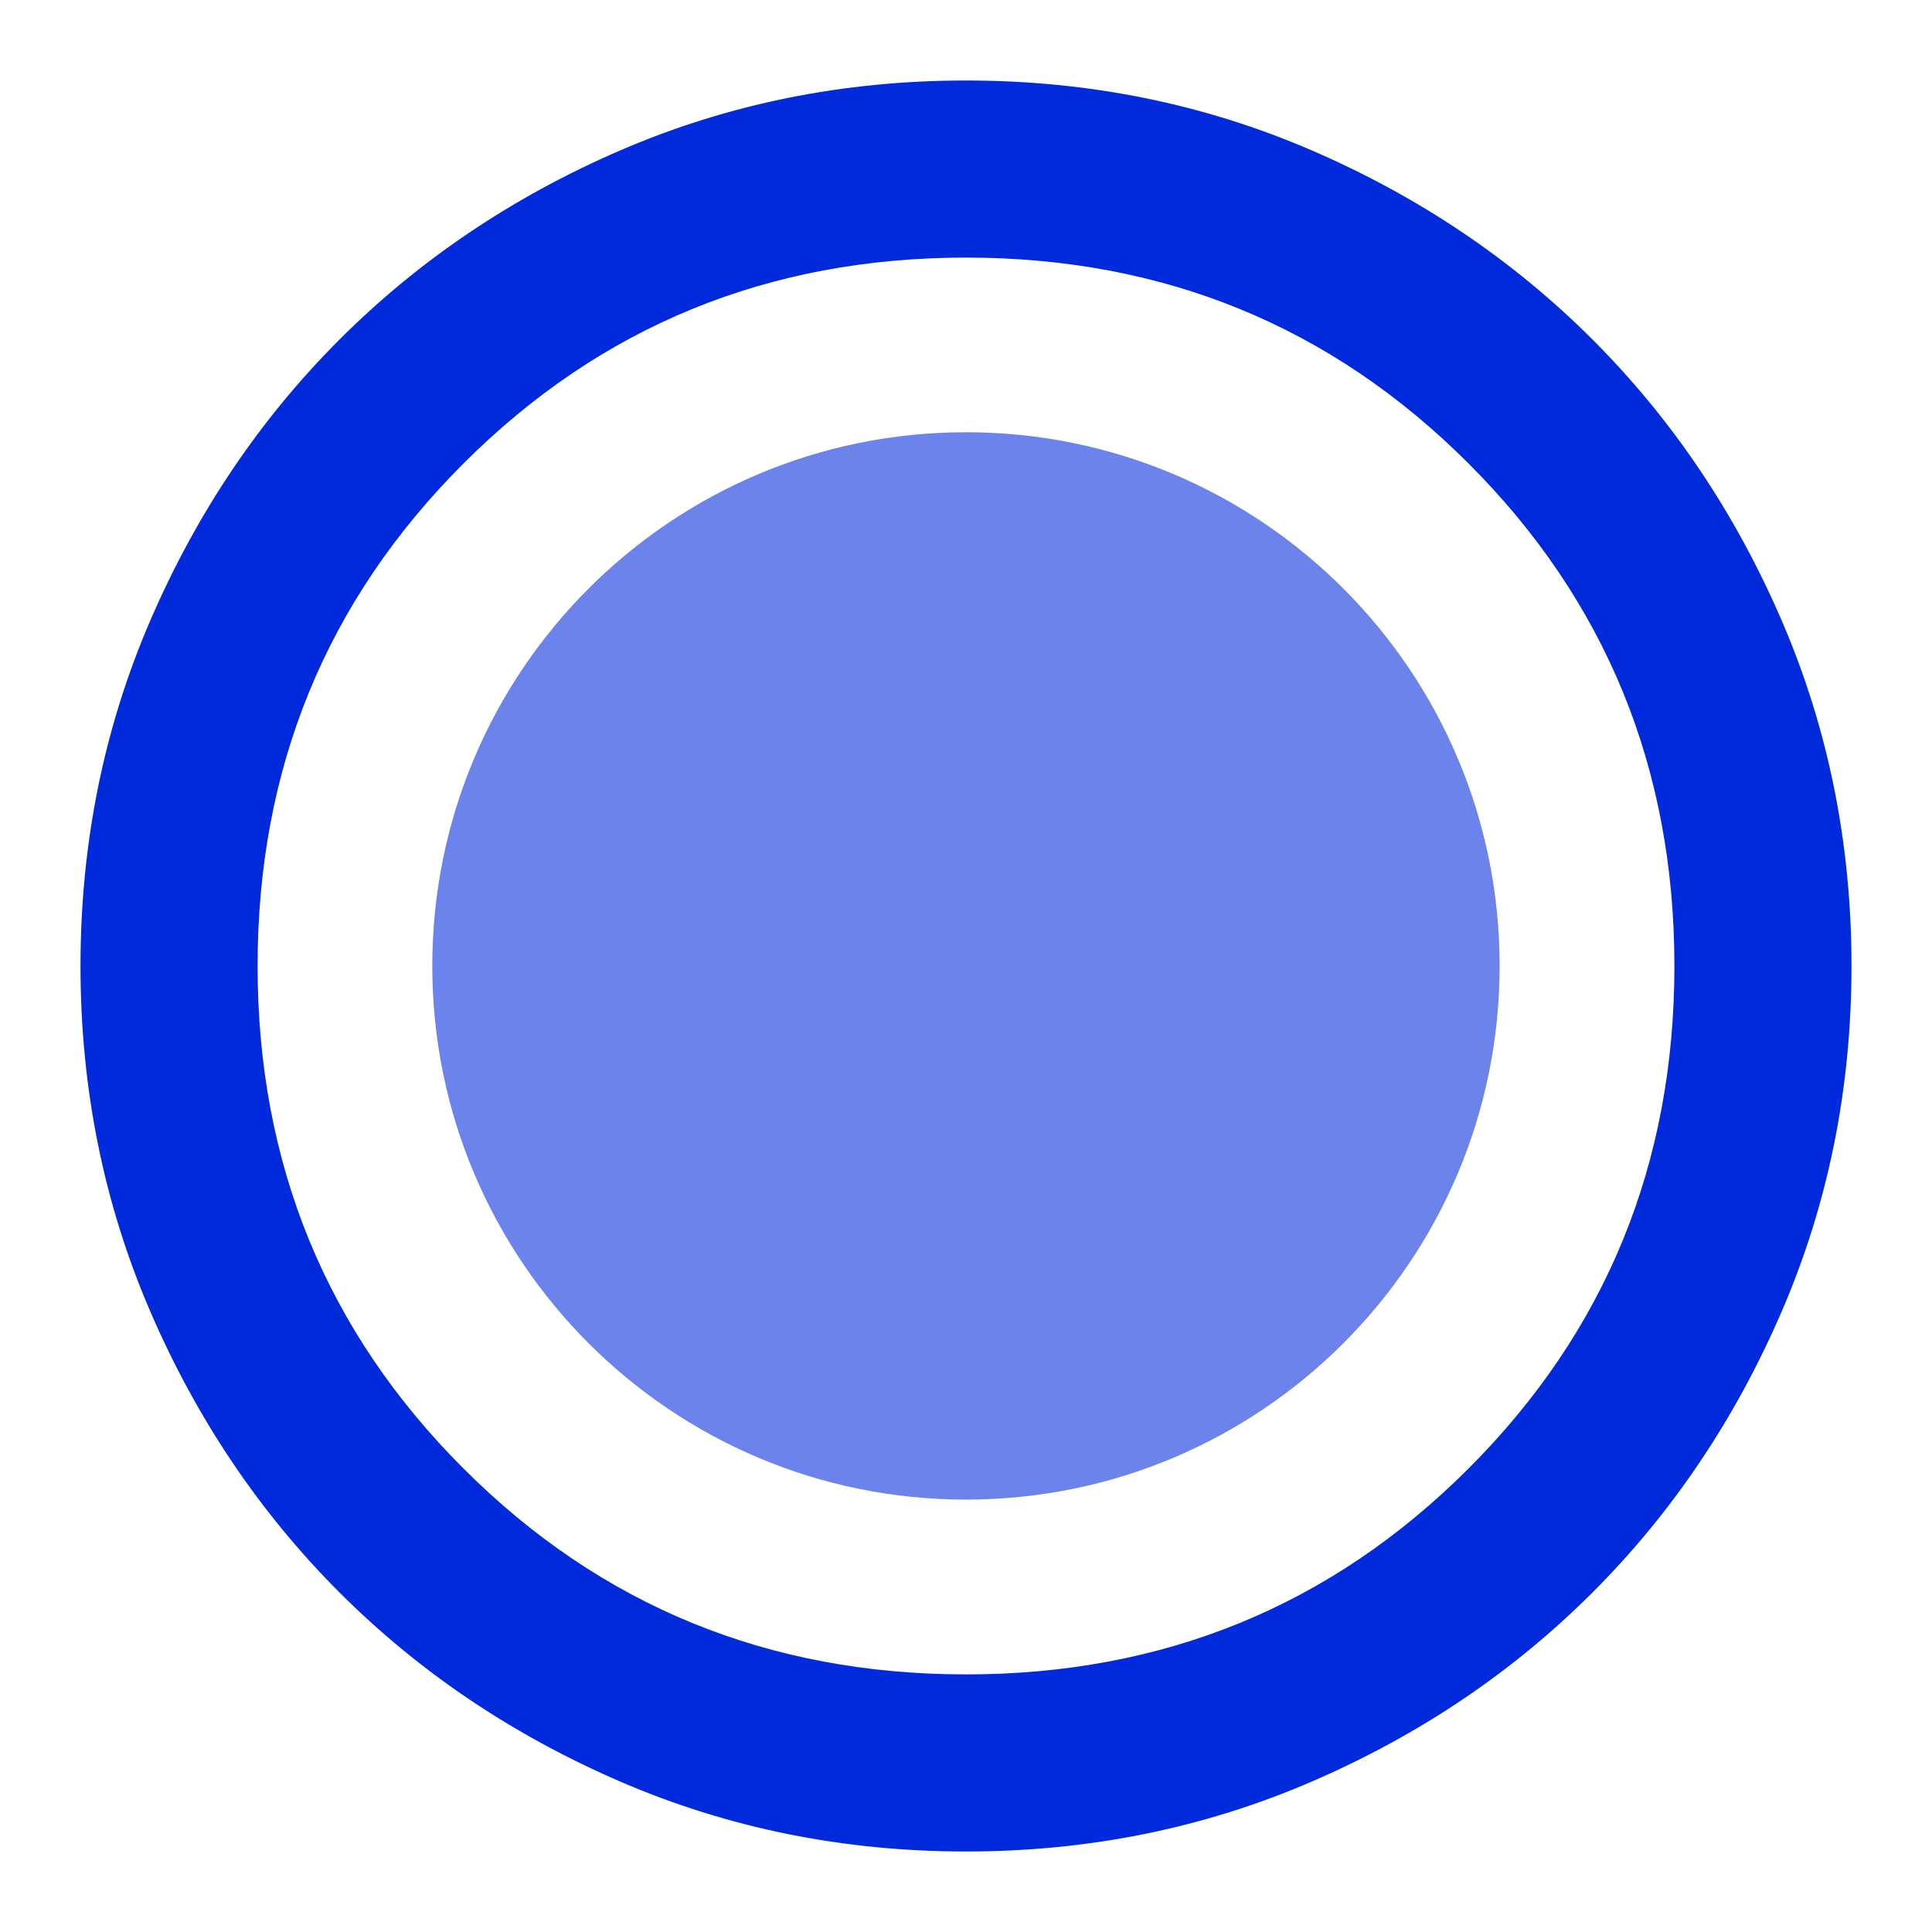
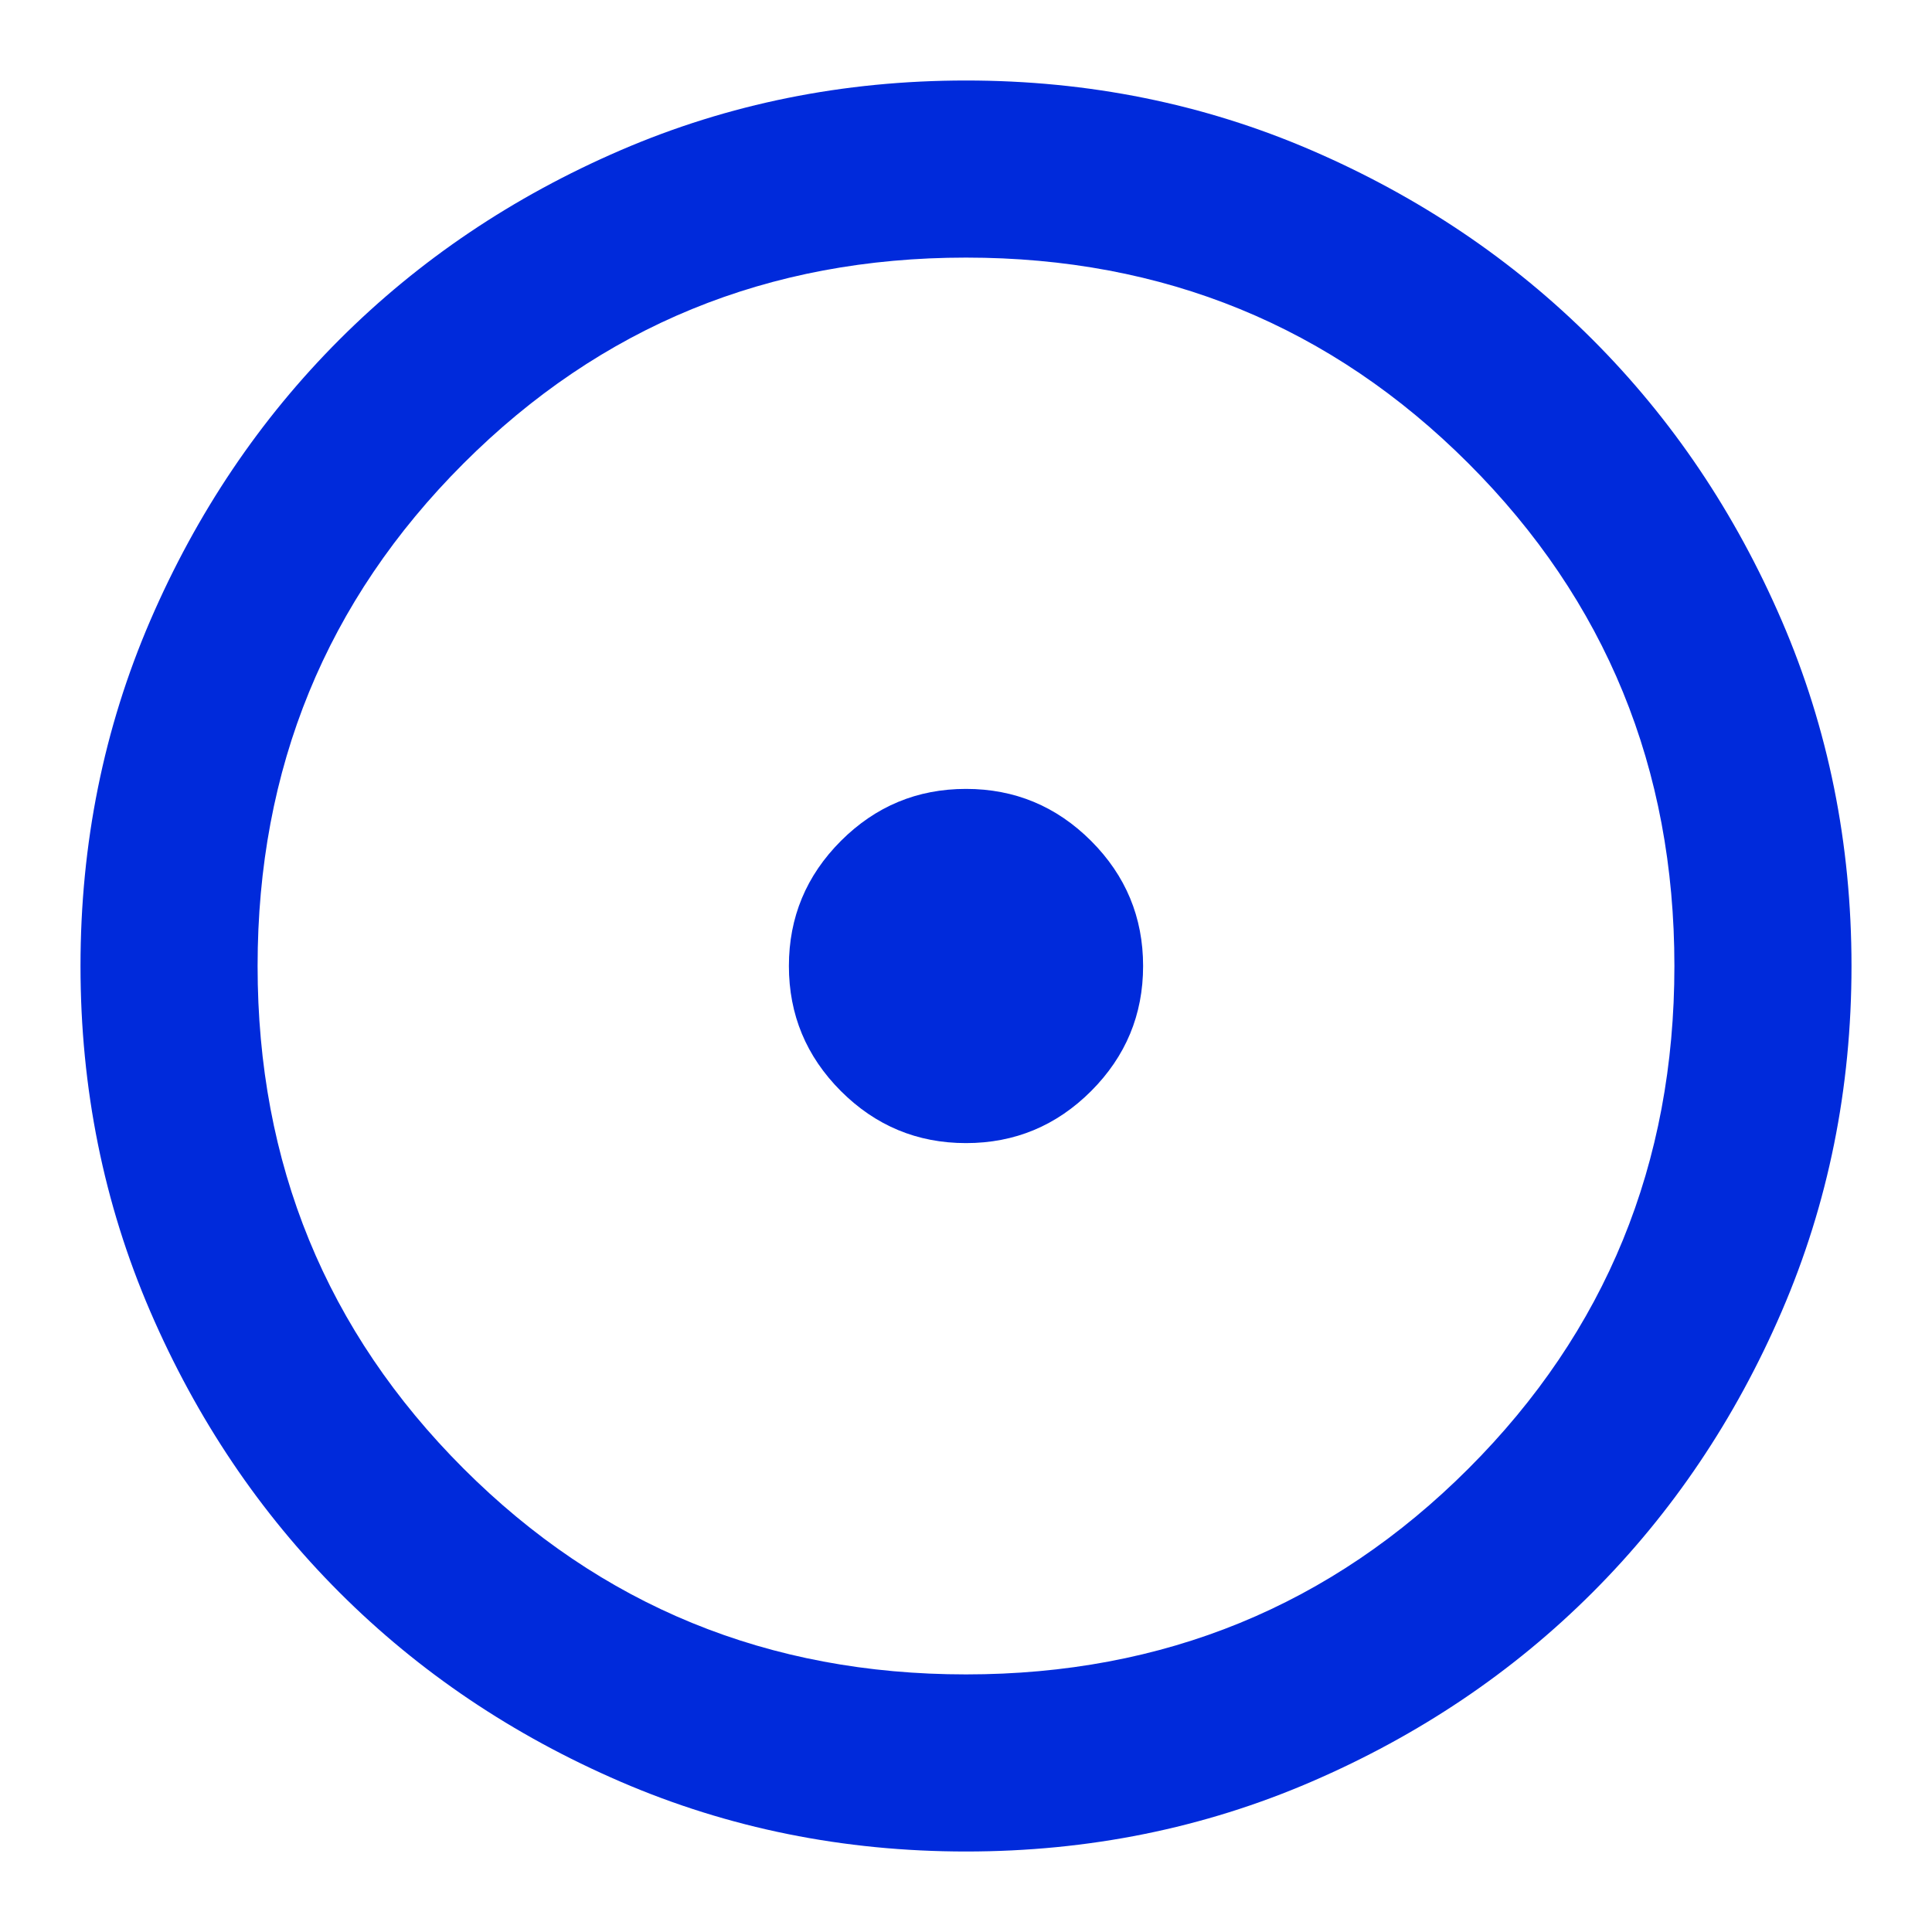
<svg xmlns="http://www.w3.org/2000/svg" width="48" height="48" viewBox="0 0 48 48" fill="none">
  <path d="M24 46C20.957 46 18.097 45.422 15.42 44.267C12.743 43.112 10.415 41.545 8.435 39.565C6.455 37.585 4.888 35.257 3.732 32.58C2.578 29.903 2 27.043 2 24C2 20.957 2.578 18.097 3.732 15.42C4.888 12.743 6.455 10.415 8.435 8.435C10.415 6.455 12.743 4.888 15.42 3.732C18.097 2.578 20.957 2 24 2C27.043 2 29.903 2.578 32.58 3.732C35.257 4.888 37.585 6.455 39.565 8.435C41.545 10.415 43.112 12.743 44.267 15.42C45.422 18.097 46 20.957 46 24C46 27.043 45.422 29.903 44.267 32.58C43.112 35.257 41.545 37.585 39.565 39.565C37.585 41.545 35.257 43.112 32.58 44.267C29.903 45.422 27.043 46 24 46ZM24 41.6C28.913 41.6 33.075 39.895 36.485 36.485C39.895 33.075 41.6 28.913 41.6 24C41.6 19.087 39.895 14.925 36.485 11.515C33.075 8.105 28.913 6.4 24 6.4C19.087 6.4 14.925 8.105 11.515 11.515C8.105 14.925 6.4 19.087 6.4 24C6.4 28.913 8.105 33.075 11.515 36.485C14.925 39.895 19.087 41.6 24 41.6ZM24 28.4C22.79 28.4 21.754 27.969 20.892 27.108C20.031 26.246 19.6 25.21 19.6 24C19.6 22.79 20.031 21.754 20.892 20.892C21.754 20.031 22.79 19.6 24 19.6C25.21 19.6 26.246 20.031 27.108 20.892C27.969 21.754 28.4 22.79 28.4 24C28.4 25.21 27.969 26.246 27.108 27.108C26.246 27.969 25.21 28.4 24 28.4Z" fill="#002ADB" />
-   <path fill-rule="evenodd" clip-rule="evenodd" d="M23.999 37.257C31.322 37.257 37.258 31.321 37.258 23.998C37.258 16.676 31.322 10.739 23.999 10.739C16.676 10.739 10.74 16.676 10.74 23.998C10.74 31.321 16.676 37.257 23.999 37.257Z" fill="#6B83EA" />
</svg>